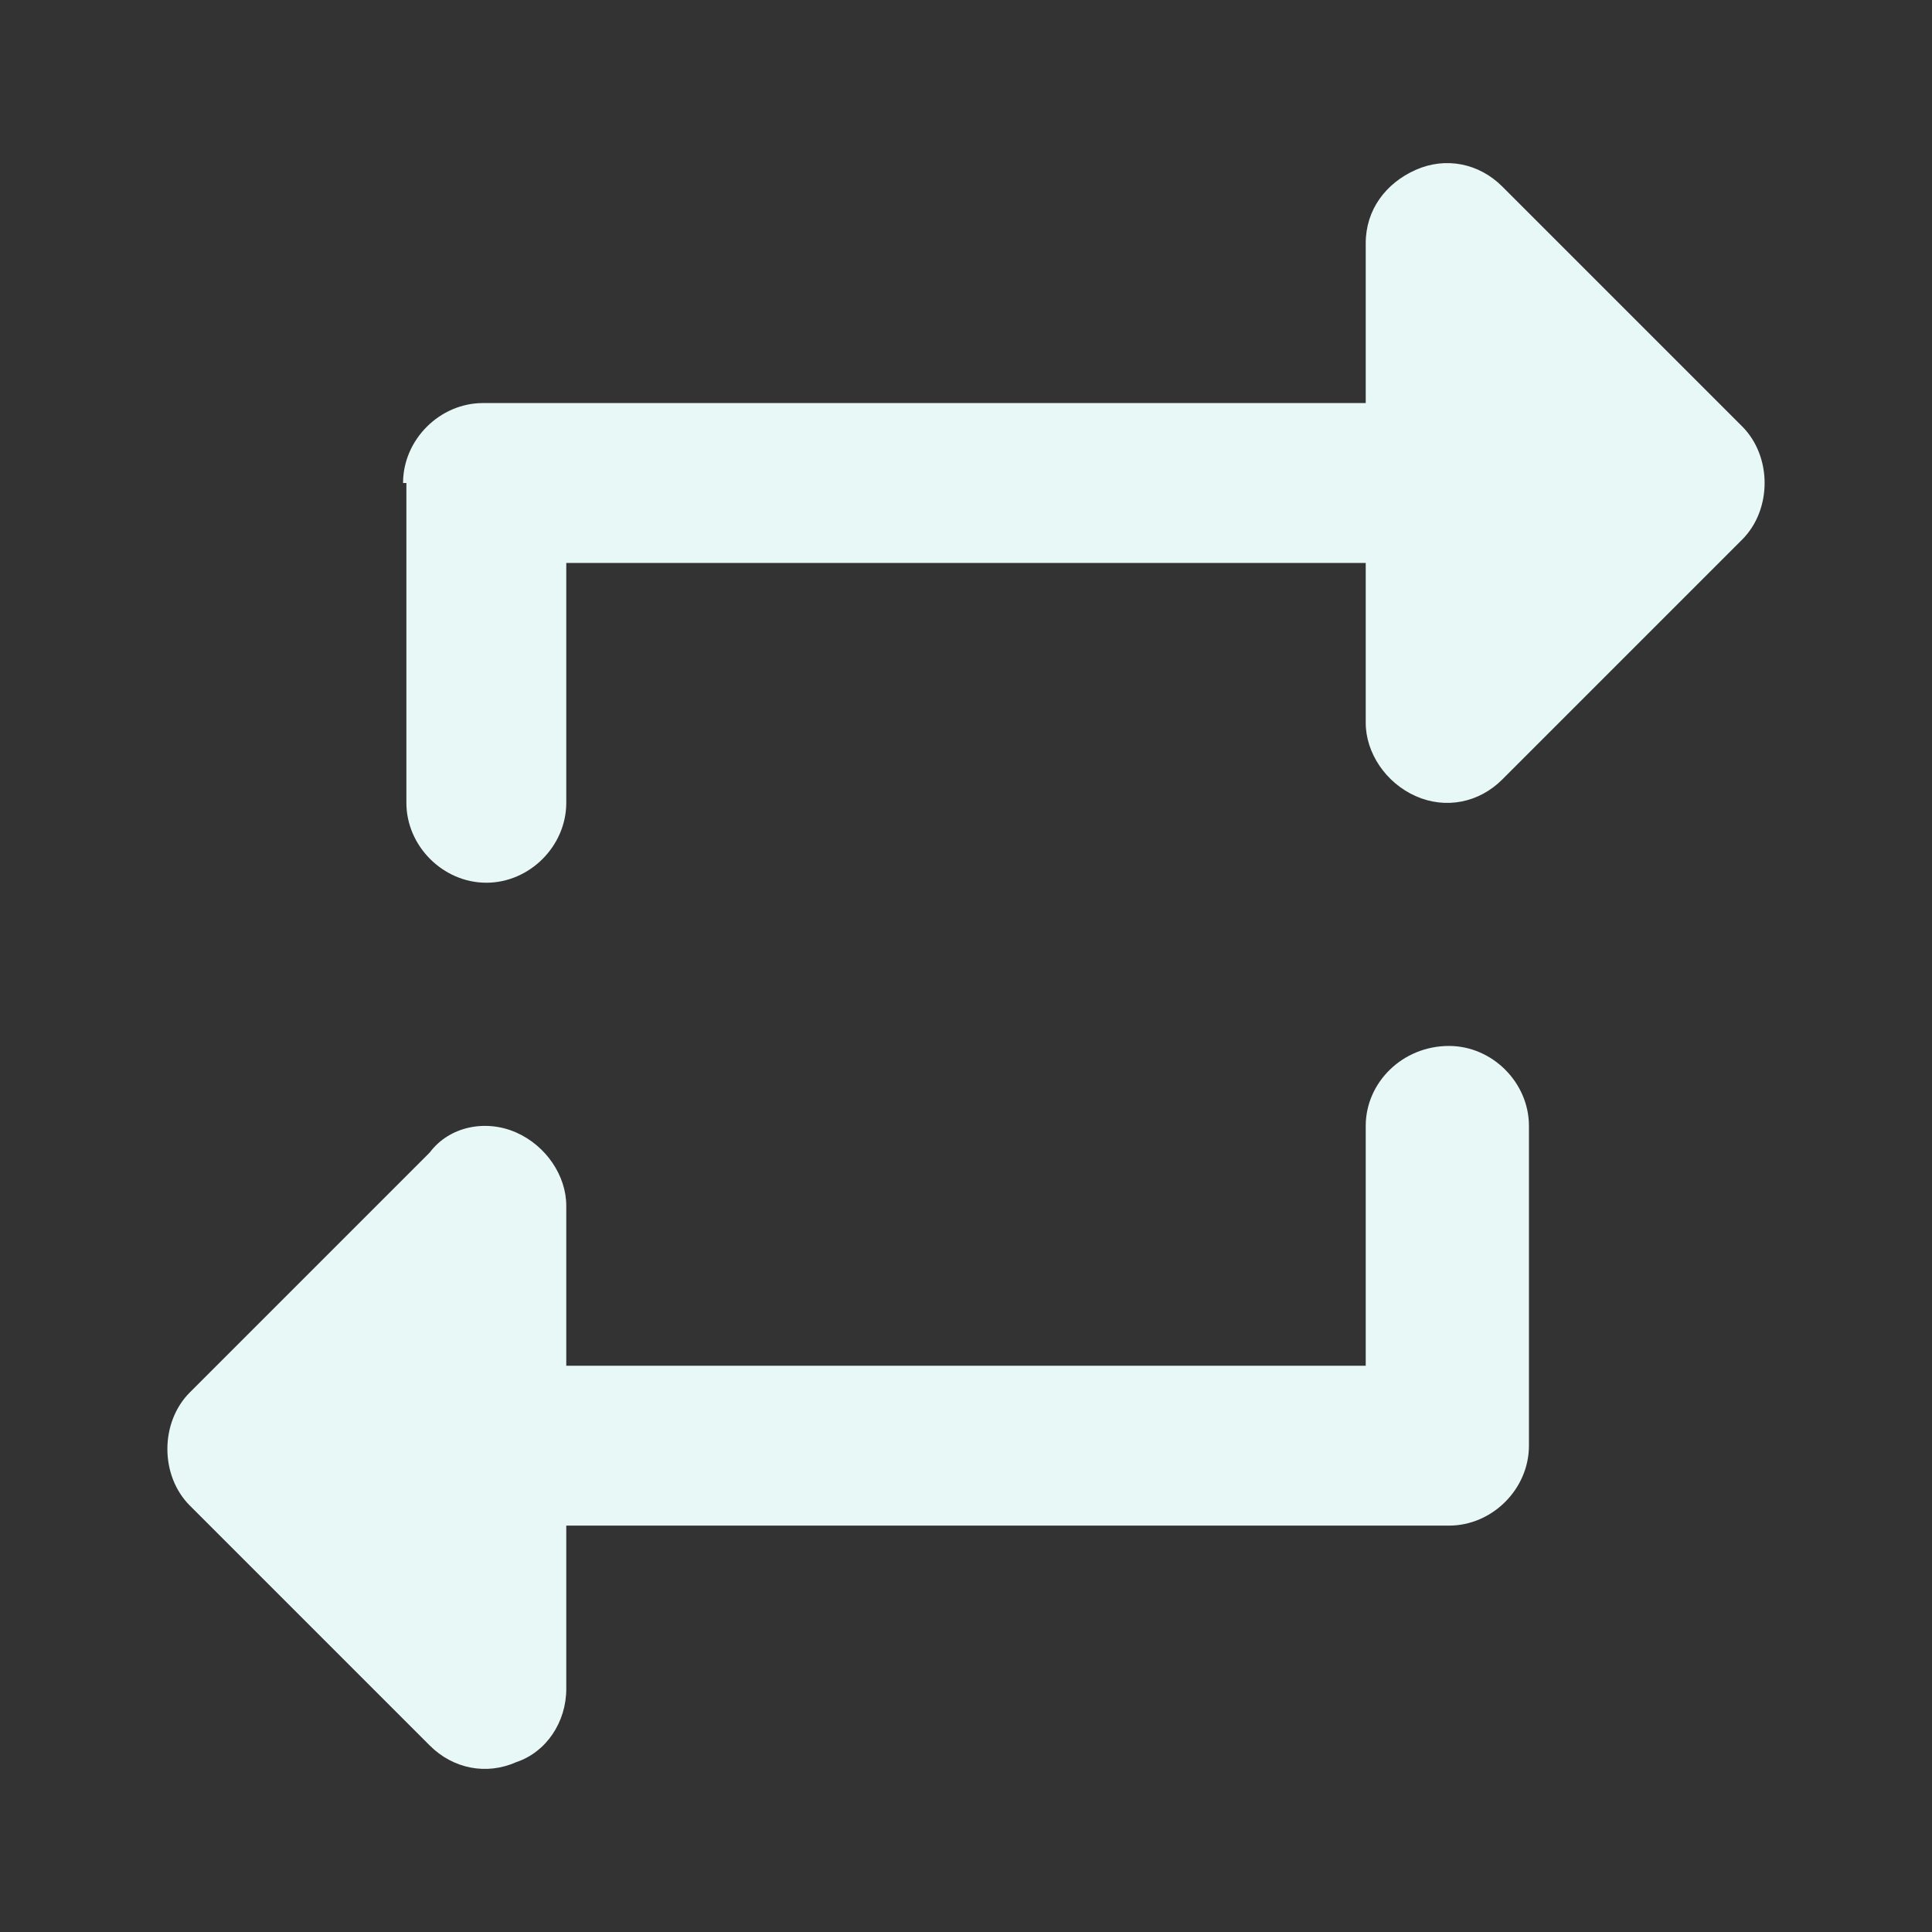
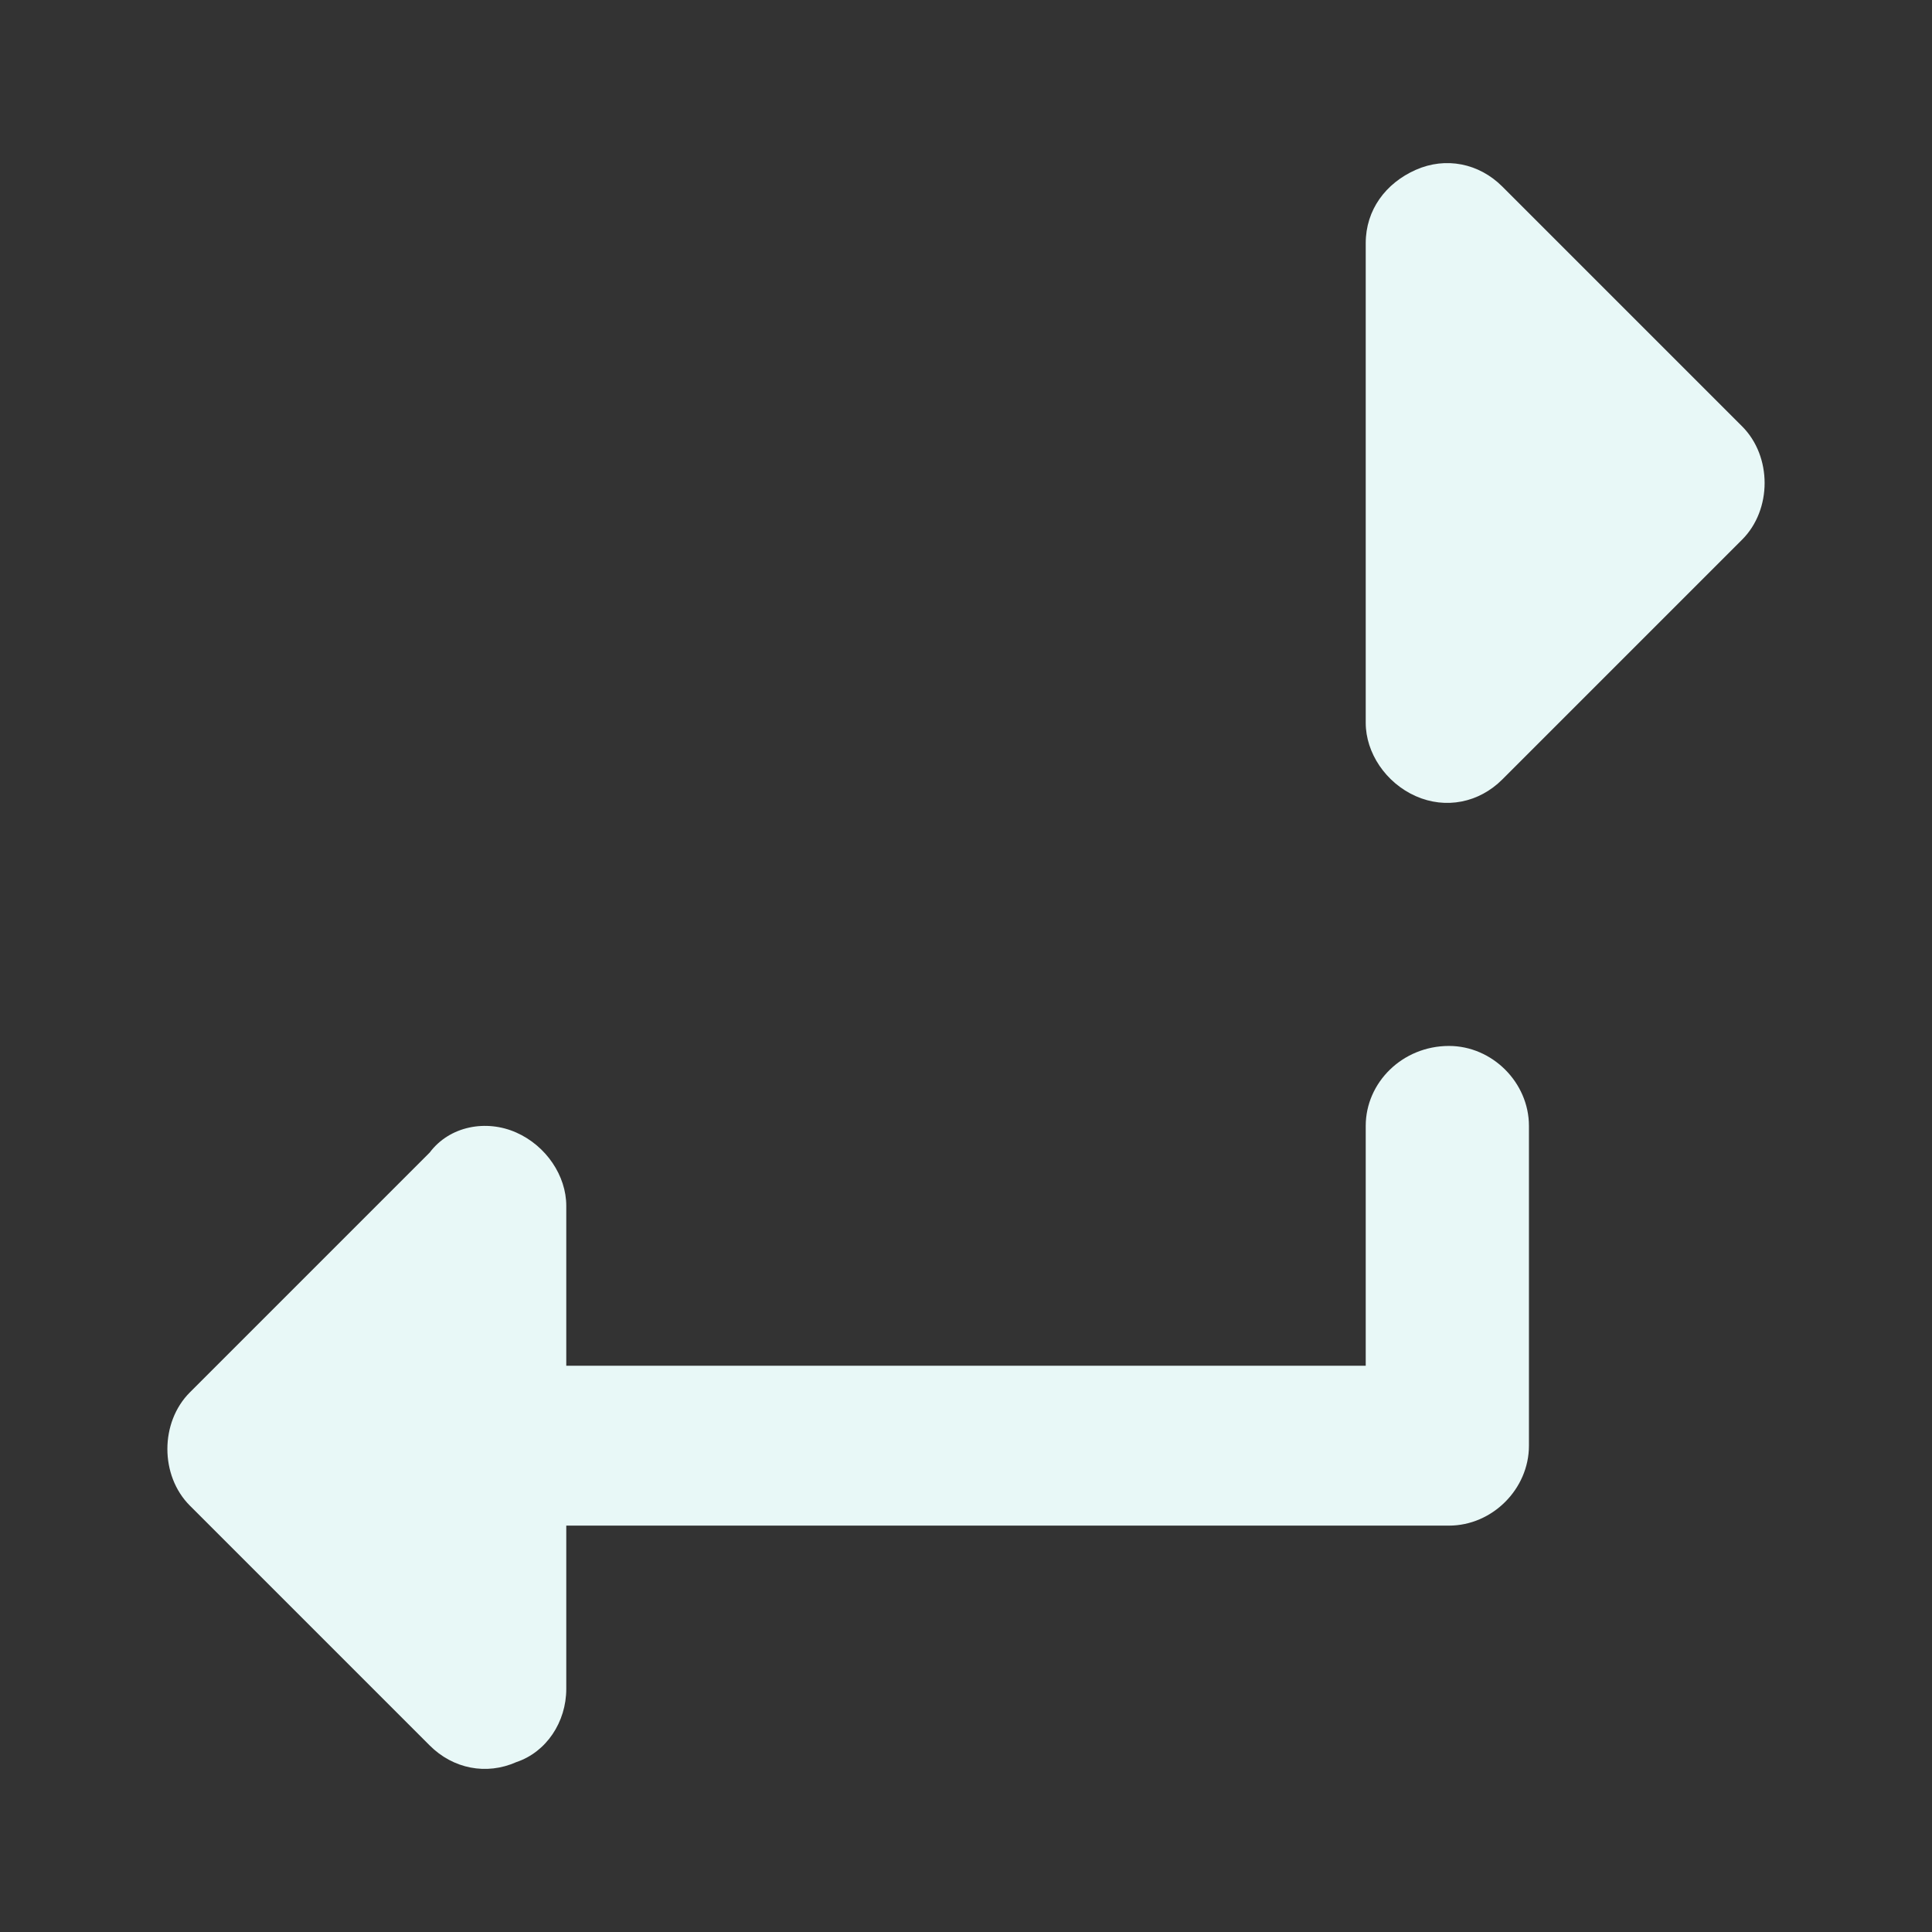
<svg xmlns="http://www.w3.org/2000/svg" version="1.1" id="Ebene_1" x="0px" y="0px" viewBox="0 0 58 58" style="enable-background:new 0 0 58 58;" xml:space="preserve">
  <rect x="0" y="0" width="58" height="58" fill="#333333" stroke="none" />
  <style type="text/css">
	.st0{fill-rule:evenodd;clip-rule:evenodd;fill:#E8F8F7;}
</style>
  <path class="st0" d="M43.5,31.4c1.3,0,2.4,1.1,2.4,2.4v9.6c0,1.3-1.1,2.4-2.4,2.4H12.1c-1.3,0-2.4-1.1-2.4-2.4  c0-1.3,1.1-2.4,2.4-2.4H41v-7.2C41,32.5,42.1,31.4,43.5,31.4z" />
  <path class="st0" d="M42.5,5.1c0.9-0.4,1.9-0.2,2.6,0.5l7.2,7.2c0.9,0.9,0.9,2.5,0,3.4l-7.2,7.2c-0.7,0.7-1.7,0.9-2.6,0.5  c-0.9-0.4-1.5-1.3-1.5-2.2V7.3C41,6.3,41.6,5.5,42.5,5.1z" />
-   <path class="st0" d="M15.5,34c0.9,0.4,1.5,1.3,1.5,2.2v14.5c0,1-0.6,1.9-1.5,2.2c-0.9,0.4-1.9,0.2-2.6-0.5l-7.2-7.2  c-0.9-0.9-0.9-2.5,0-3.4l7.2-7.2C13.5,33.8,14.6,33.6,15.5,34z" />
-   <path class="st0" d="M12.1,14.5c0-1.3,1.1-2.4,2.4-2.4h31.3c1.3,0,2.4,1.1,2.4,2.4c0,1.3-1.1,2.4-2.4,2.4H17v7.2  c0,1.3-1.1,2.4-2.4,2.4s-2.4-1.1-2.4-2.4V14.5z" />
+   <path class="st0" d="M15.5,34c0.9,0.4,1.5,1.3,1.5,2.2v14.5c0,1-0.6,1.9-1.5,2.2c-0.9,0.4-1.9,0.2-2.6-0.5l-7.2-7.2  c-0.9-0.9-0.9-2.5,0-3.4l7.2-7.2C13.5,33.8,14.6,33.6,15.5,34" />
</svg>